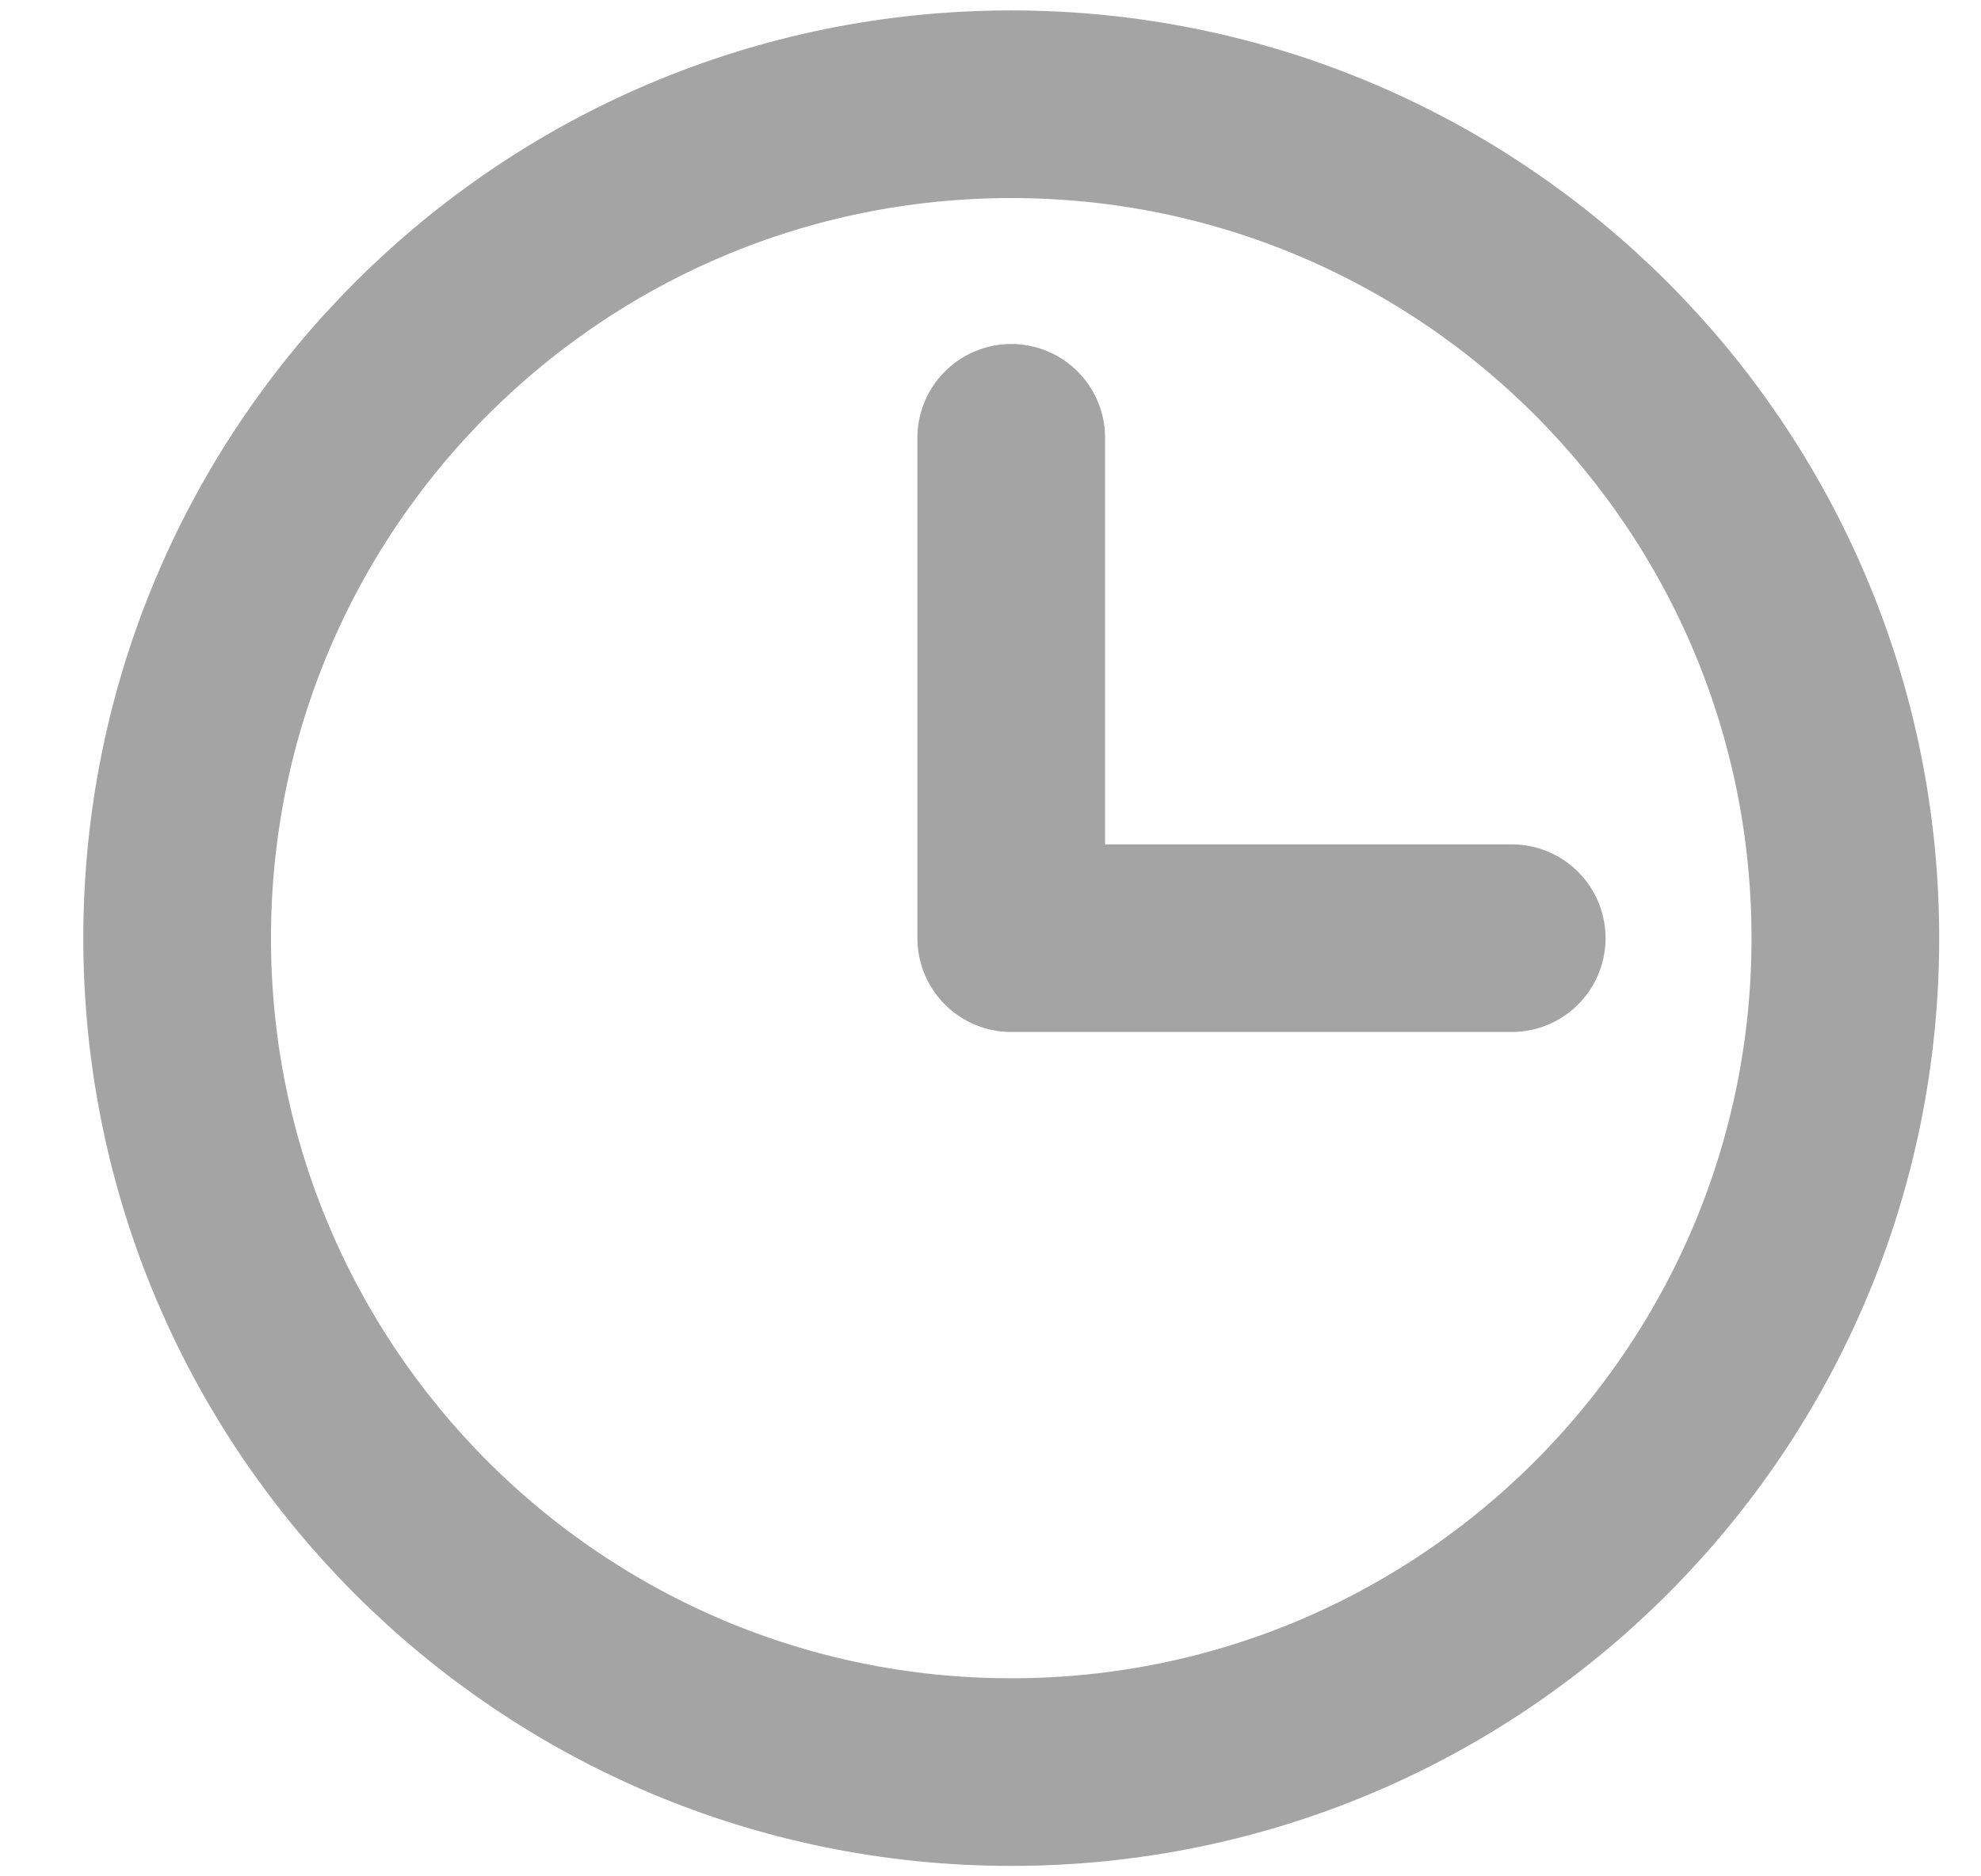
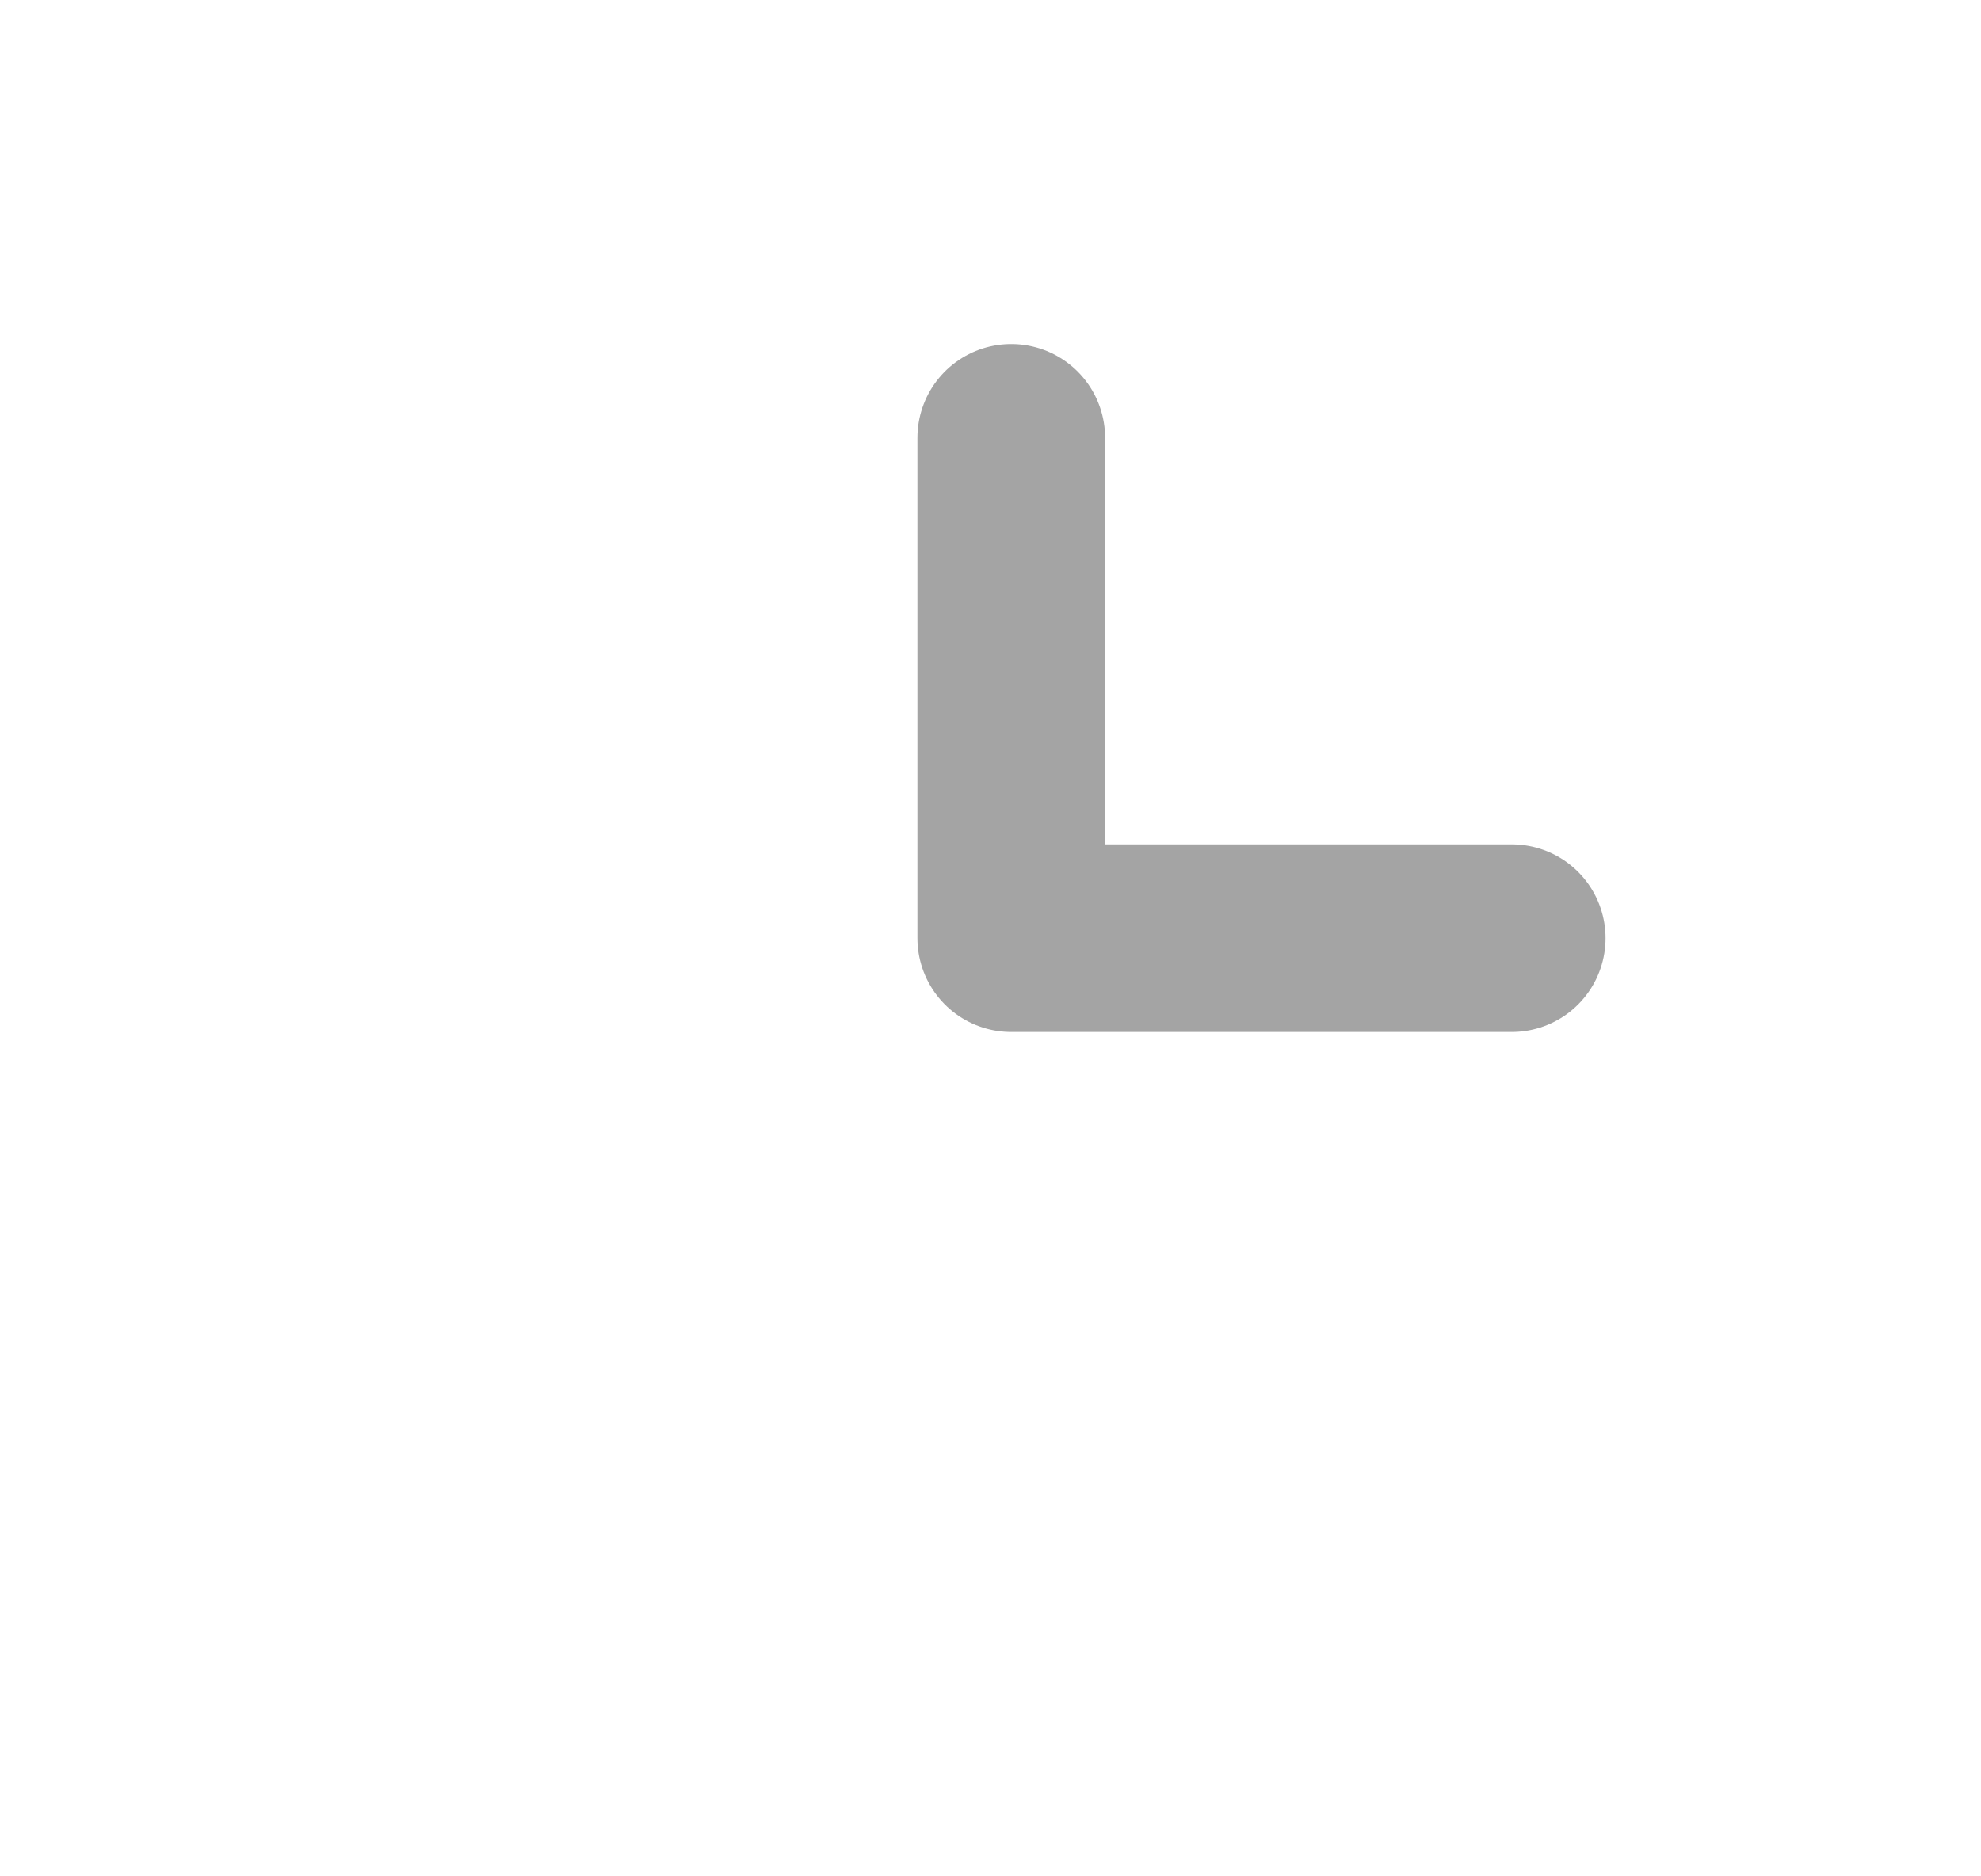
<svg xmlns="http://www.w3.org/2000/svg" width="19" height="18" viewBox="0 0 19 18" fill="none">
  <path d="M9.699 4.2V9H14.499" stroke="#A4A4A4" stroke-width="1.8" stroke-linecap="round" stroke-linejoin="round" />
-   <path d="M9.699 17C14.118 17 17.699 13.418 17.699 9C17.699 4.582 14.118 1 9.699 1C5.281 1 1.699 4.582 1.699 9C1.699 13.418 5.281 17 9.699 17Z" stroke="#A4A4A4" stroke-width="1.8" stroke-linecap="round" stroke-linejoin="round" />
</svg>